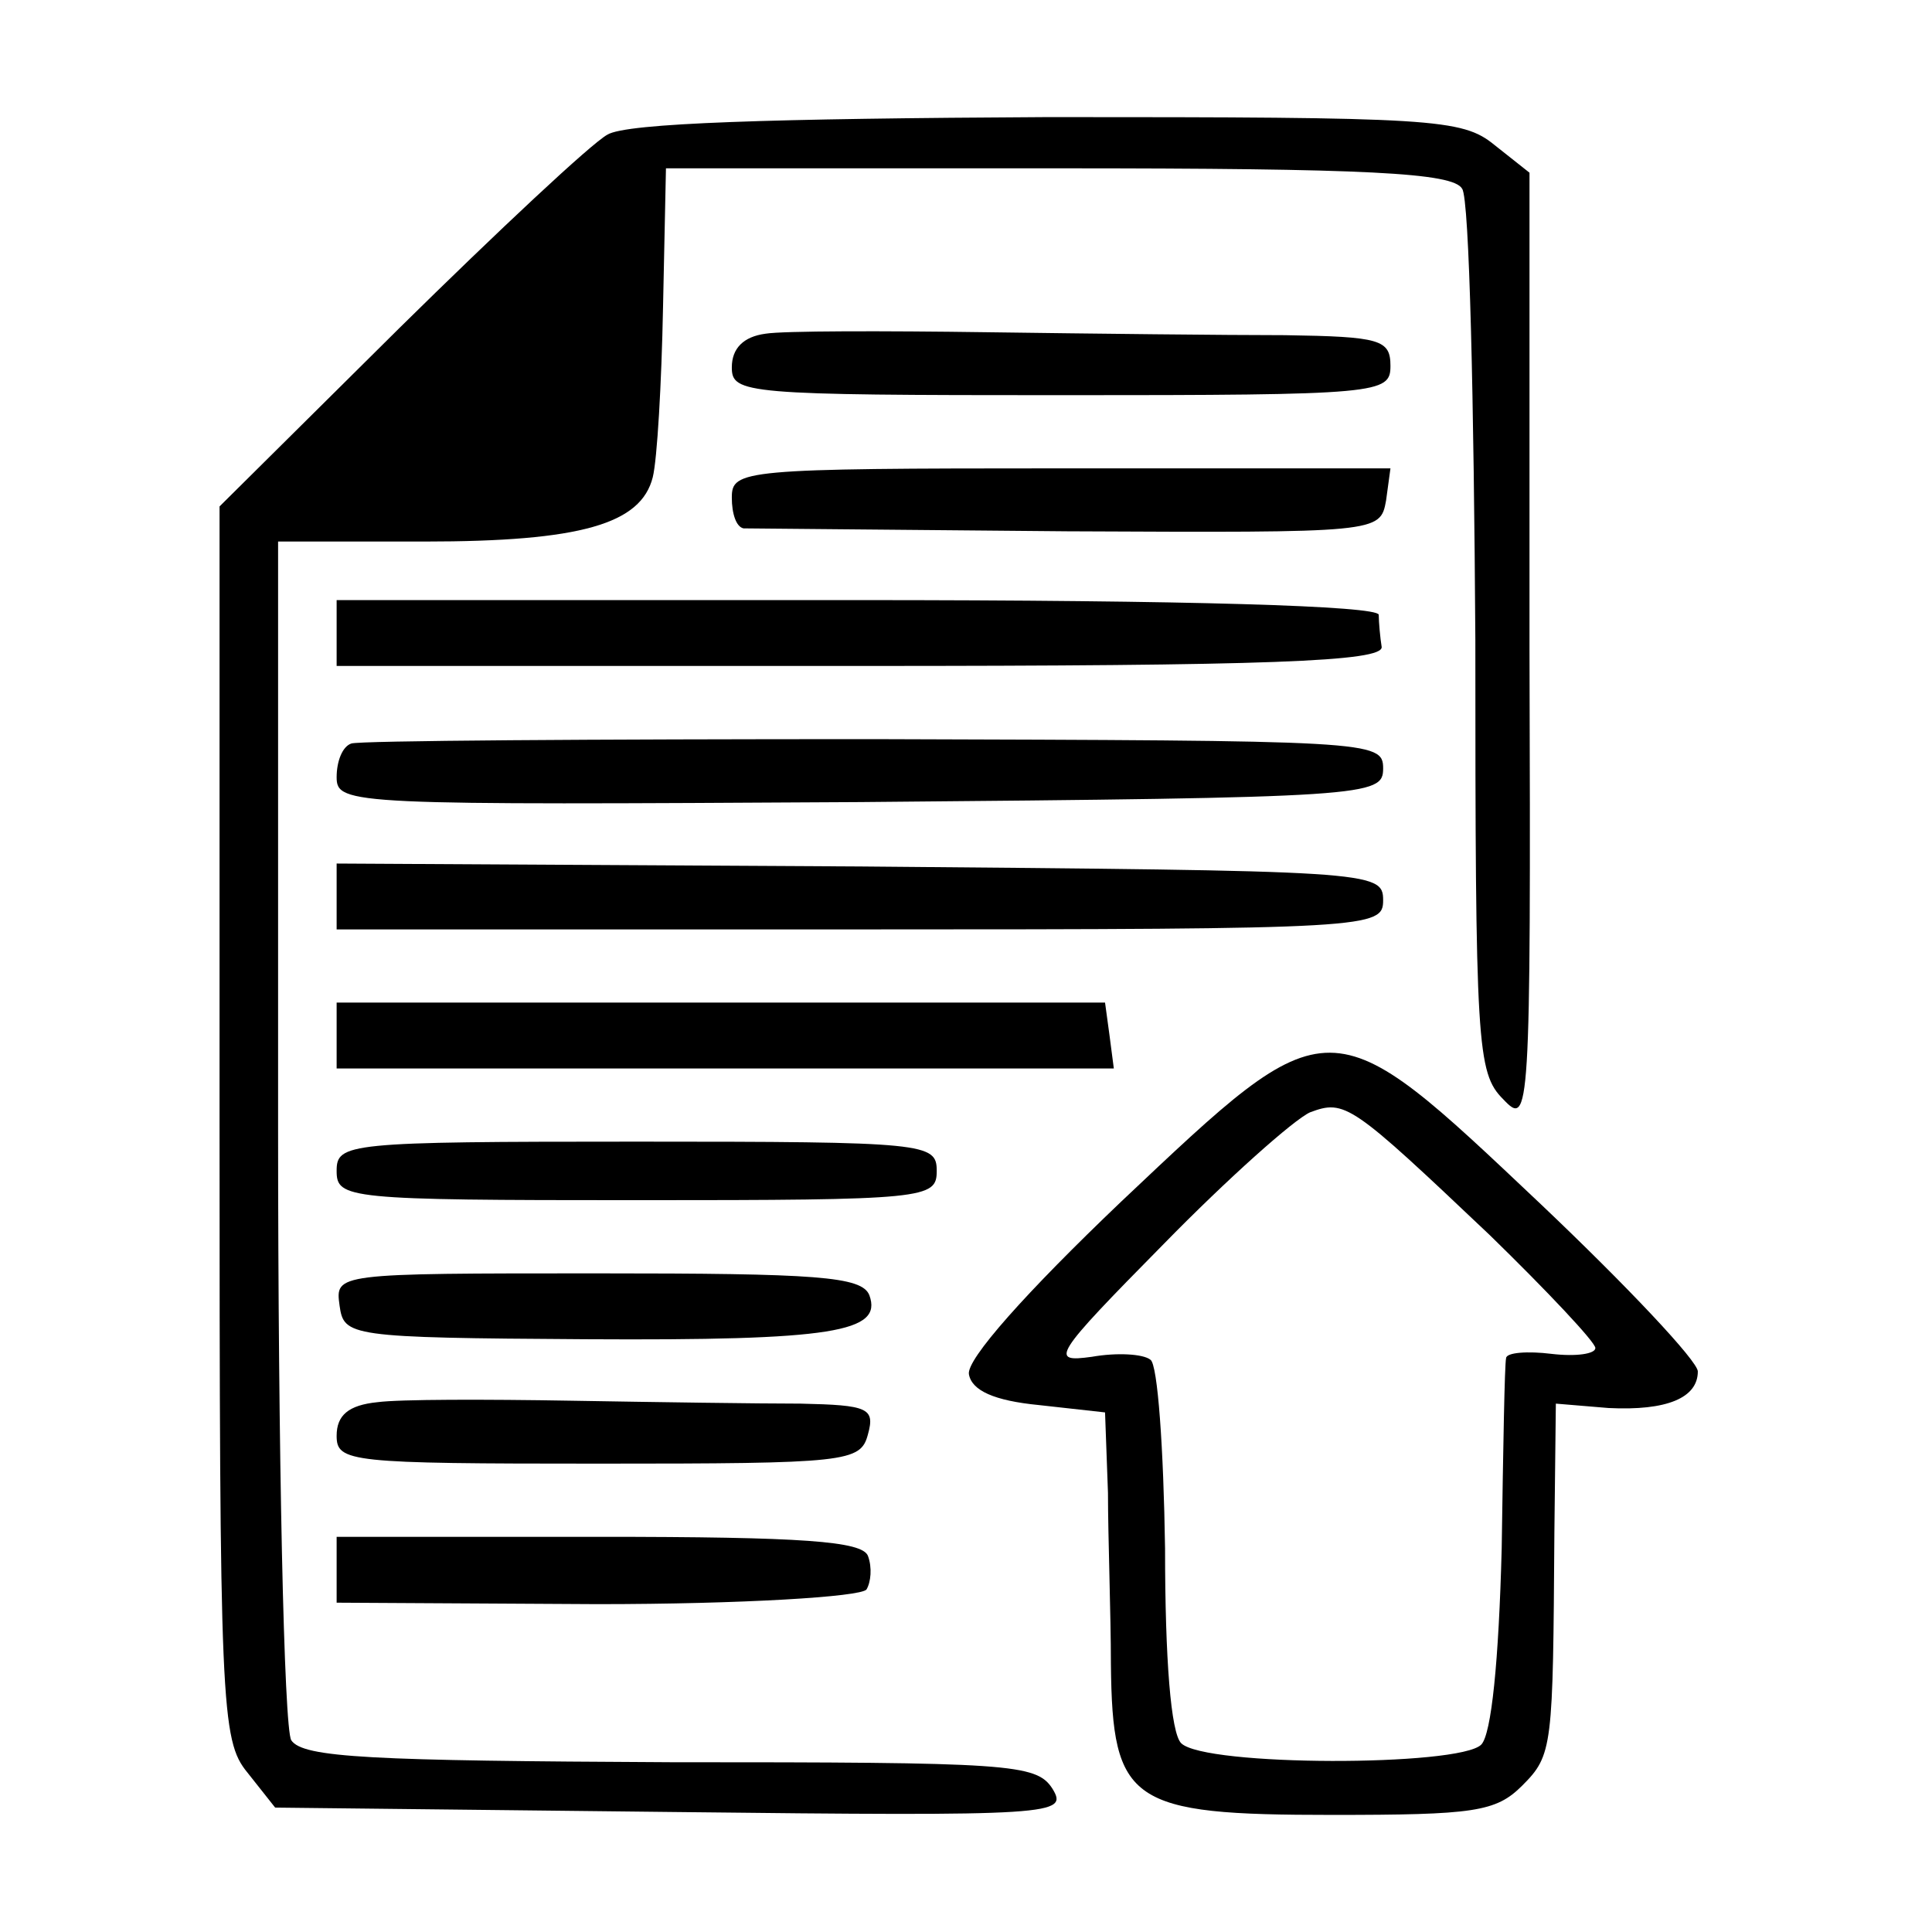
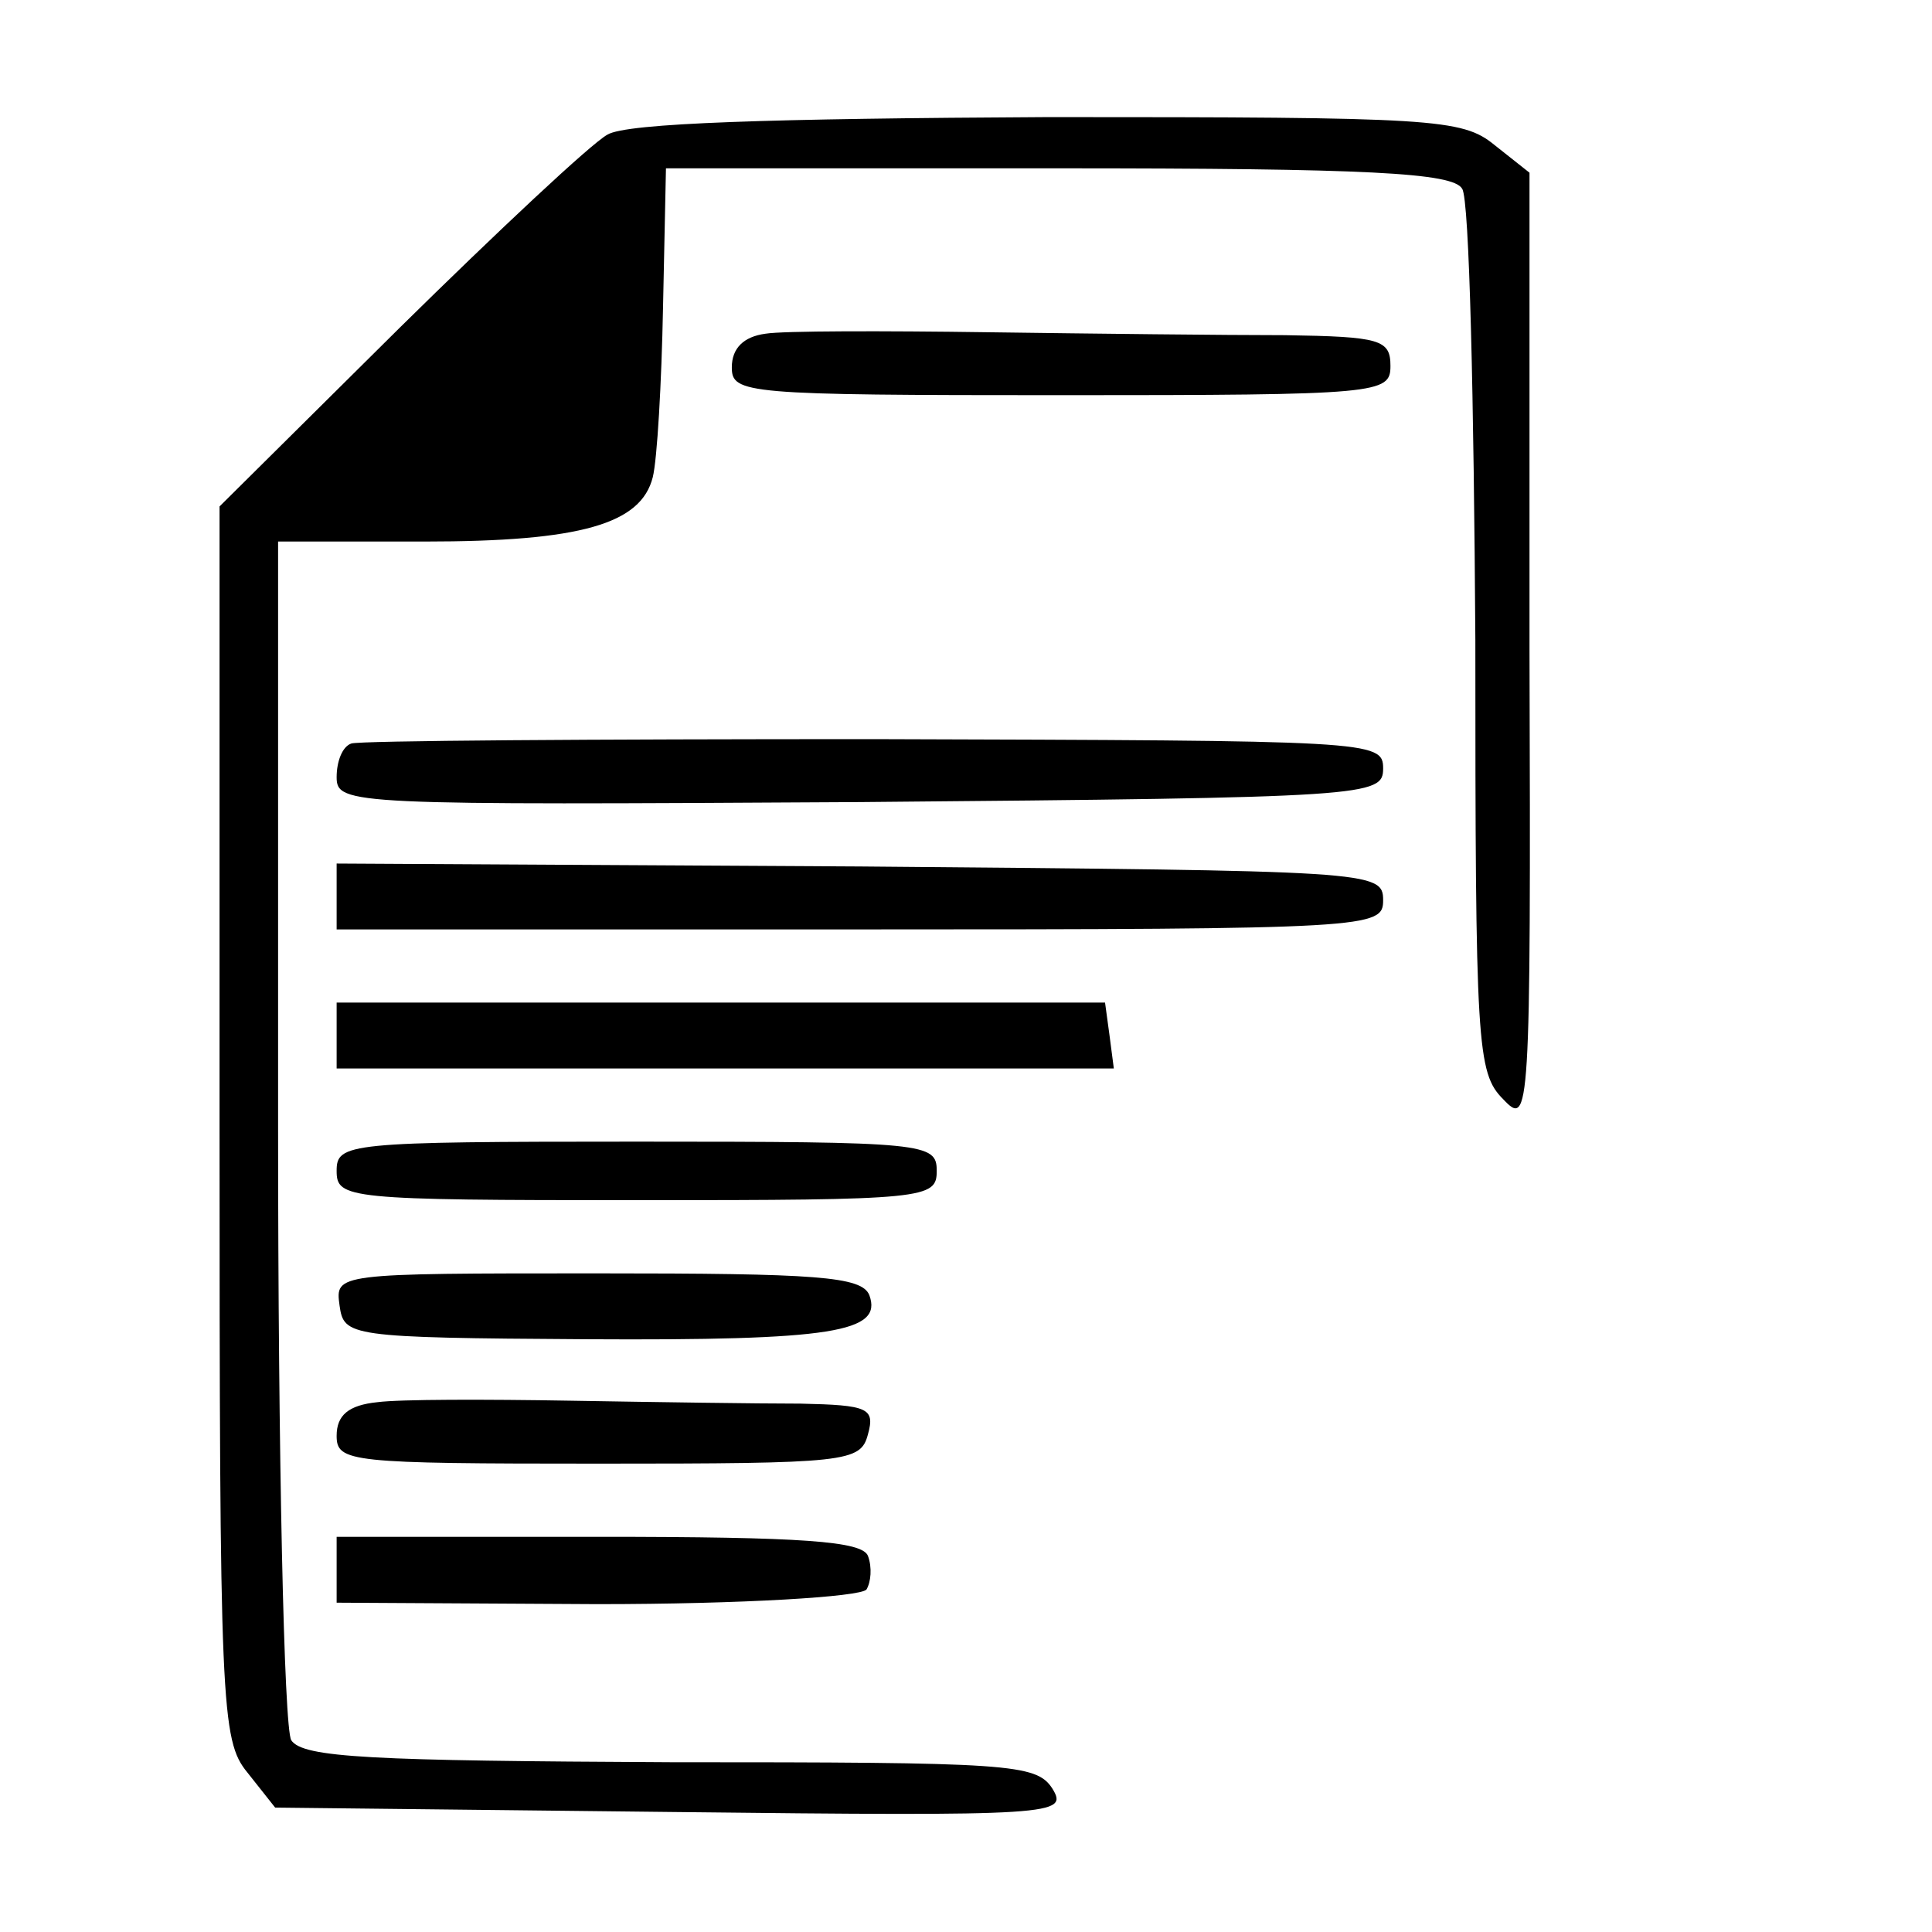
<svg xmlns="http://www.w3.org/2000/svg" version="1.0" width="132pt" height="132pt" viewBox="0 0 132 132" preserveAspectRatio="xMidYMid meet">
  <g transform="translate(0,132) scale(0.1,-0.1)" fill="#000000" stroke="none">
    <path d="M415 1228 c-11 -6 -75 -66 -142 -132 l-123 -122 0 -421 c0 -399 1 -422 19 -444 l19 -24 271 -3 c263 -3 271 -2 260 16 -11 17 -29 18 -261 18 -204 1 -251 3 -259 15 -5 8 -9 195 -9 417 l0 402 100 0 c107 0 148 12 156 44 3 12 6 64 7 116 l2 95 268 0 c211 0 270 -3 276 -14 5 -7 8 -146 9 -308 0 -277 1 -296 19 -314 18 -19 19 -14 18 307 l0 326 -24 19 c-22 18 -42 19 -305 19 -189 -1 -288 -4 -301 -12z" />
    <path d="M523 1092 c-15 -2 -23 -10 -23 -23 0 -18 9 -19 225 -19 218 0 225 1 225 20 0 18 -7 20 -72 21 -40 0 -131 1 -203 2 -71 1 -140 1 -152 -1z" />
-     <path d="M500 980 c0 -11 3 -20 8 -21 4 0 103 -1 221 -2 213 -1 214 -1 218 21 l3 22 -225 0 c-218 0 -225 -1 -225 -20z" />
-     <path d="M230 887 l0 -22 358 0 c279 0 357 3 356 13 -1 6 -2 17 -2 22 -1 6 -128 10 -357 10 l-355 0 0 -23z" />
    <path d="M240 812 c-6 -2 -10 -12 -10 -23 0 -19 10 -19 358 -17 348 3 357 4 357 23 0 19 -8 19 -348 20 -191 0 -352 -1 -357 -3z" />
    <path d="M230 707 l0 -22 358 0 c350 0 357 1 357 20 0 20 -8 20 -357 23 l-358 2 0 -23z" />
    <path d="M230 613 l0 -23 266 0 265 0 -3 23 -3 22 -262 0 -263 0 0 -22z" />
-     <path d="M766 499 c-65 -62 -106 -108 -104 -118 2 -11 17 -18 48 -21 l45 -5 2 -55 c0 -30 2 -83 2 -117 1 -95 13 -103 151 -103 97 0 112 2 130 20 21 21 21 26 22 173 l1 88 36 -3 c40 -2 61 7 61 25 0 7 -48 58 -107 114 -146 138 -143 138 -287 2z m252 -23 c39 -38 72 -73 72 -77 0 -4 -13 -6 -30 -4 -16 2 -31 1 -31 -3 -1 -4 -2 -62 -3 -130 -2 -77 -7 -127 -14 -134 -15 -15 -189 -15 -205 1 -7 7 -11 57 -11 133 -1 68 -5 126 -10 129 -5 4 -23 5 -40 2 -29 -4 -27 0 49 77 44 45 89 85 100 90 24 9 28 6 123 -84z" />
    <path d="M230 520 c0 -19 7 -20 205 -20 198 0 205 1 205 20 0 19 -7 20 -205 20 -198 0 -205 -1 -205 -20z" />
    <path d="M232 428 c3 -21 6 -22 168 -23 170 -1 203 5 194 30 -5 13 -36 15 -186 15 -179 0 -179 0 -176 -22z" />
    <path d="M258 362 c-20 -2 -28 -9 -28 -23 0 -18 9 -19 179 -19 170 0 179 1 184 20 5 18 0 20 -46 21 -29 0 -99 1 -157 2 -58 1 -117 1 -132 -1z" />
    <path d="M230 247 l0 -22 178 -1 c99 0 180 5 184 10 3 5 4 15 1 23 -4 10 -44 13 -184 13 l-179 0 0 -23z" />
  </g>
</svg>